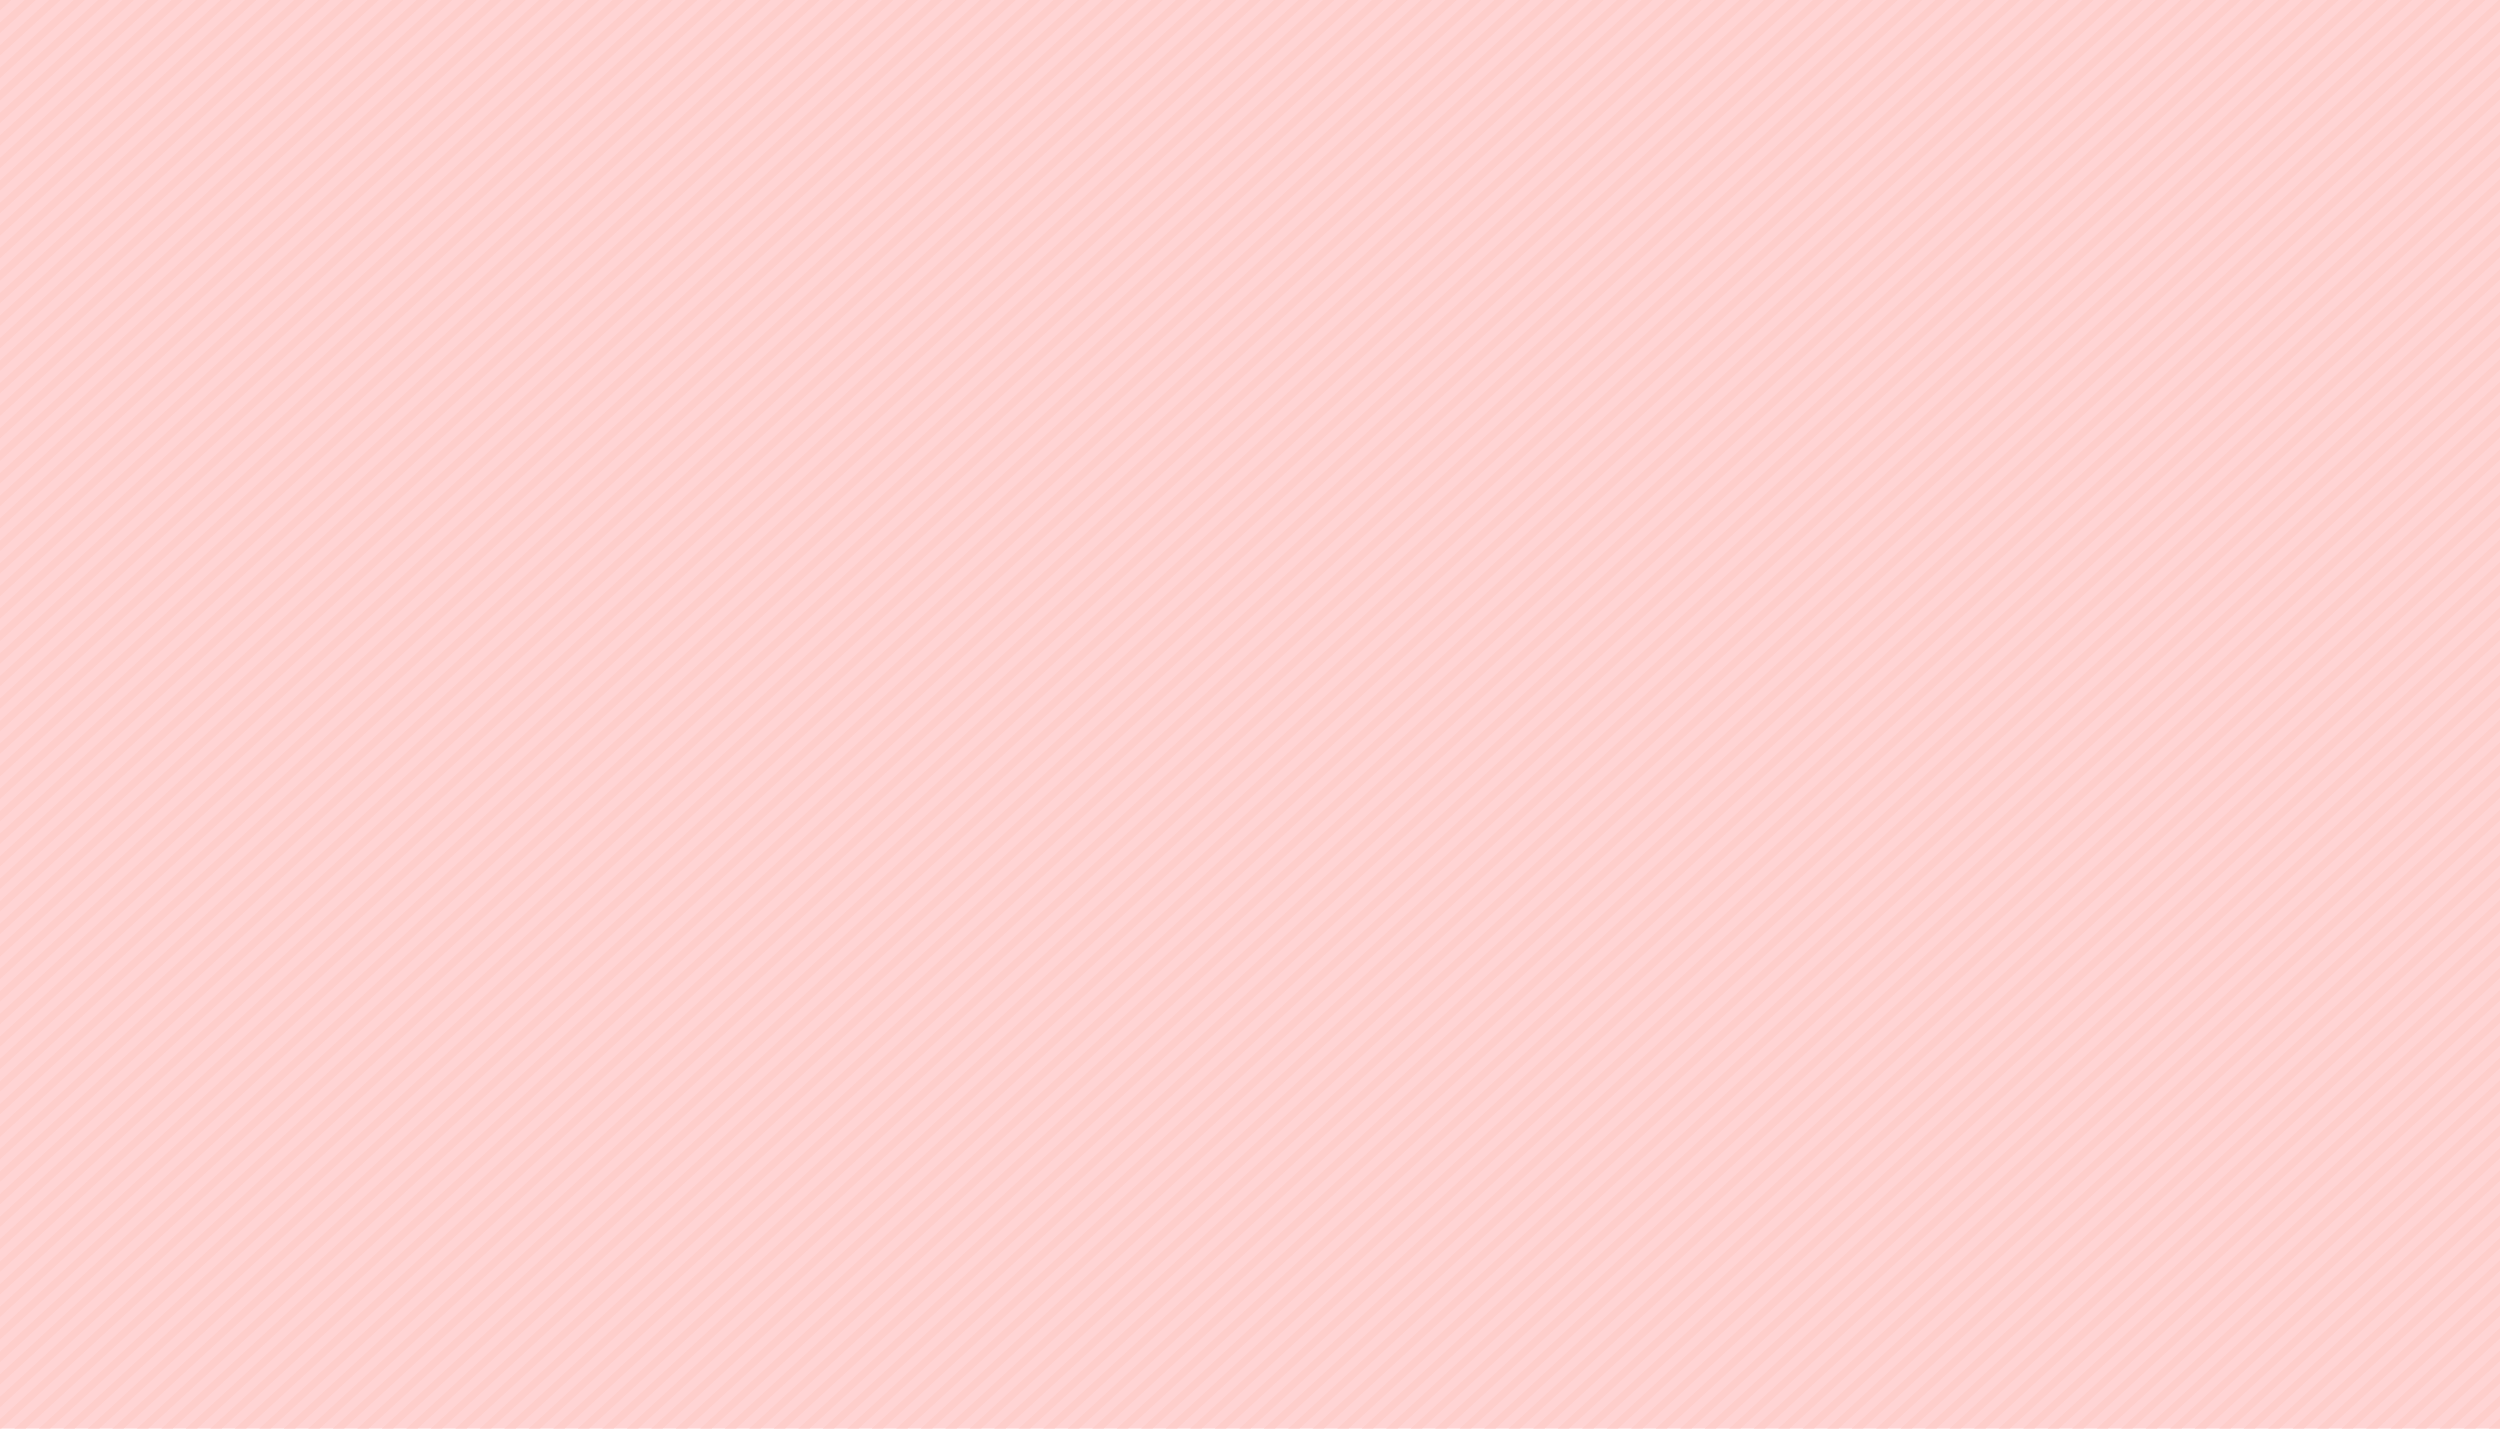
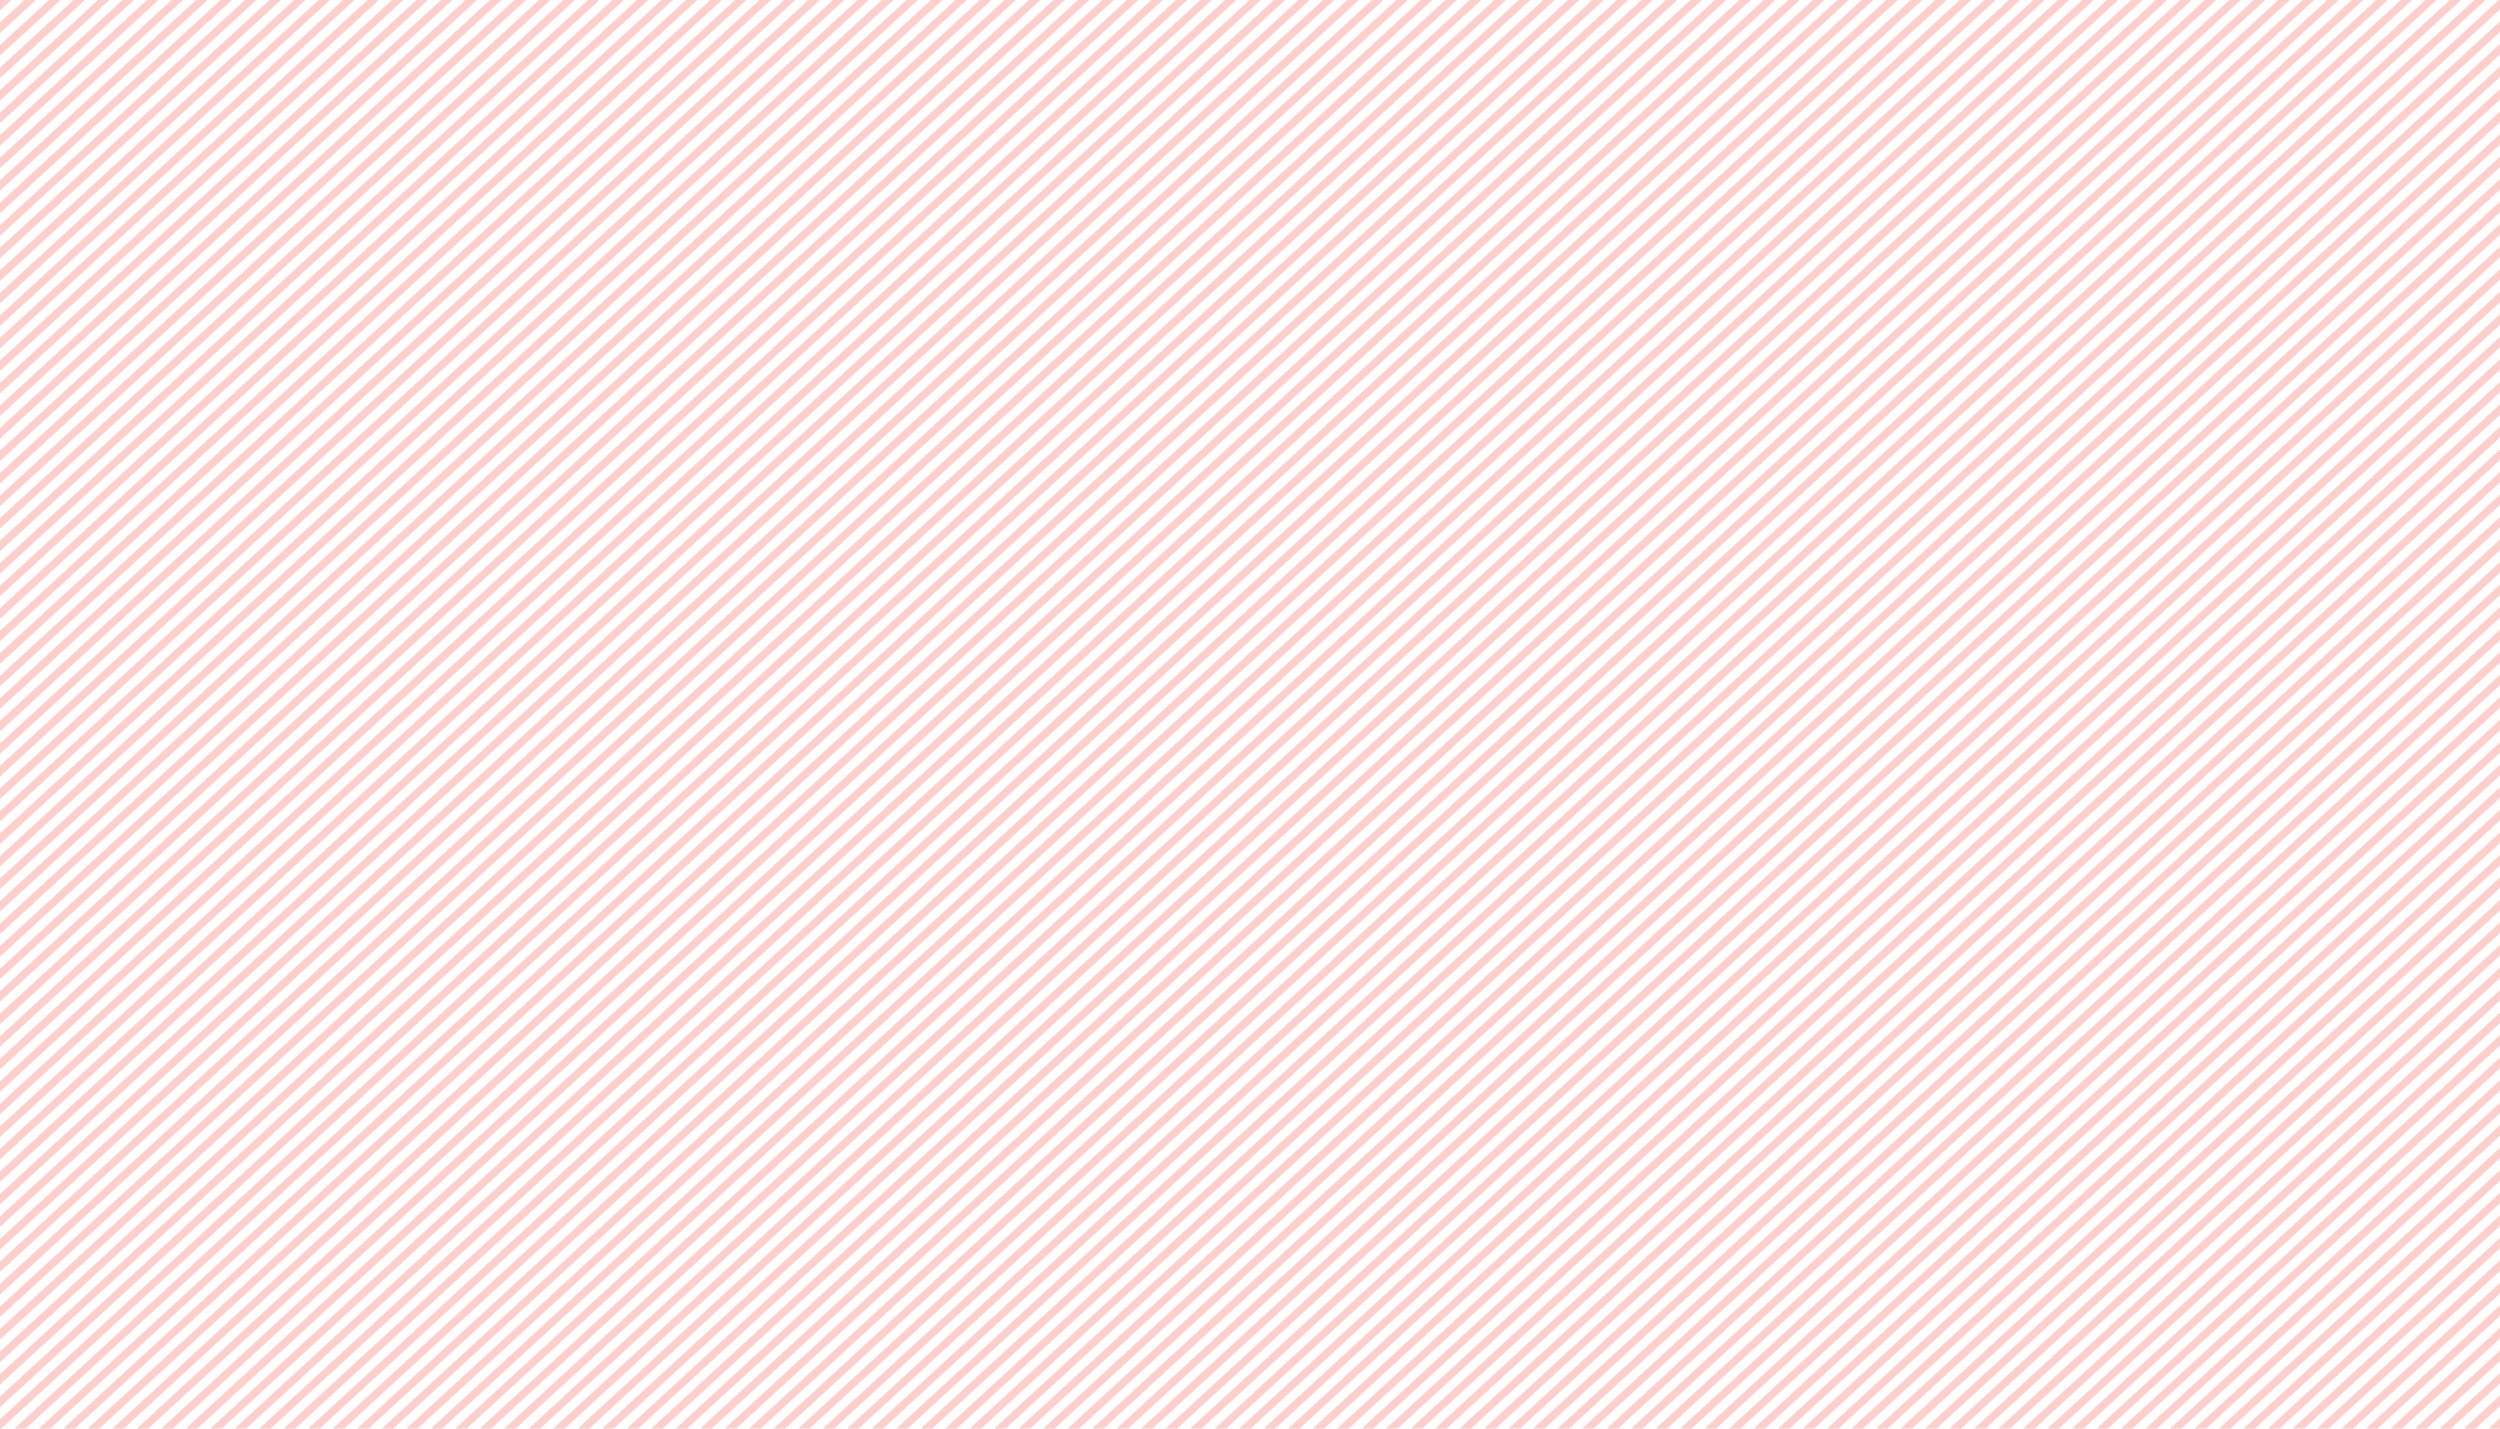
<svg xmlns="http://www.w3.org/2000/svg" width="1960" height="1120">
-   <path d="M0 0h1960v1120H0z" style="fill:#ffd4d4" />
  <path d="M.1 0 0 .1v8.1L8.9 0H.1zM19.3 0 0 17.7v8.2L28.1 0h-8.8zM38.5 0 0 35.4v8.1L47.4 0h-8.9zM57.7 0 0 53v8.2L66.6 0h-8.9zM76.9 0 0 70.7v8.2L85.8 0h-8.9zM96.1 0 0 88.4v8.1L105 0h-8.9zM115.3 0 0 106v8.2L124.2 0h-8.9zM134.5 0 0 123.7v8.1L143.4 0h-8.9zM153.7 0 0 141.4v8.1L162.6 0h-8.9zM172.9 0 0 159v8.2L181.8 0h-8.9zM192.1 0 0 176.7v8.1L201 0h-8.9zM211.3 0 0 194.3v8.2L220.2 0h-8.9zM230.6 0 0 212v8.2L239.4 0h-8.8zM249.8 0 0 229.7v8.1L258.6 0h-8.8zM269 0 0 247.3v8.2L277.8 0H269zM288.2 0 0 265v8.1L297 0h-8.8zM307.4 0 0 282.6v8.2L316.2 0h-8.8zM326.6 0 0 300.3v8.1L335.4 0h-8.8zM345.8 0 0 318v8.1L354.6 0h-8.8zM365 0 0 335.6v8.2L373.9 0H365zM384.2 0 0 353.3v8.1L393.1 0h-8.9zM403.4 0 0 370.9v8.2L412.3 0h-8.9zM422.6 0 0 388.6v8.2L431.5 0h-8.9zM441.8 0 0 406.3v8.1L450.7 0h-8.9zM461 0 0 423.9v8.2L469.9 0H461zM480.2 0 0 441.6v8.1L489.1 0h-8.9zM499.4 0 0 459.3v8.1L508.3 0h-8.9zM518.6 0 0 476.9v8.2L527.5 0h-8.9zM537.8 0 0 494.6v8.1L546.7 0h-8.9zM557 0 0 512.2v8.2L565.9 0H557zM576.3 0 0 529.9v8.1L585.1 0h-8.8zM595.5 0 0 547.5v8.2L604.3 0h-8.8zM614.7 0 0 565.2v8.2L623.5 0h-8.8zM633.9 0 0 582.9v8.1L642.7 0h-8.8zM653.1 0 0 600.5v8.2L661.9 0h-8.8zM672.3 0 0 618.2v8.2L681.1 0h-8.8zM691.5 0 0 635.9v8.1L700.4 0h-8.9zM710.7 0 0 653.5v8.2L719.6 0h-8.9zM729.9 0 0 671.2v8.1L738.8 0h-8.9zM749.1 0 0 688.8v8.2L758 0h-8.9zM768.3 0 0 706.5v8.1L777.2 0h-8.9zM787.5 0 0 724.2v8.1L796.4 0h-8.9zM806.7 0 0 741.8v8.2L815.6 0h-8.9zM825.9 0 0 759.5v8.1L834.8 0h-8.9zM845.1 0 0 777.1v8.2L854 0h-8.9zM864.3 0 0 794.8v8.2L873.2 0h-8.9zM883.5 0 0 812.5v8.1L892.4 0h-8.9zM902.8 0 0 830.1v8.2L911.6 0h-8.8zM922 0 0 847.8v8.1L930.8 0H922zM941.2 0 0 865.5v8.1L950 0h-8.8zM960.4 0 0 883.1v8.2L969.2 0h-8.8zM979.6 0 0 900.8v8.1L988.4 0h-8.8zM998.8 0 0 918.4v8.2L1007.6 0h-8.8zM1018 0 0 936.1v8.1L1026.8 0h-8.8zM1037.2 0 0 953.8v8.1L1046.1 0h-8.9zM1056.4 0 0 971.4v8.2L1065.3 0h-8.9zM1075.6 0 0 989.1v8.1L1084.5 0h-8.9zM1094.8 0 0 1006.7v8.2L1103.7 0h-8.9zM1114 0 0 1024.4v8.1L1122.9 0h-8.9zM1133.2 0 0 1042v8.2L1142.1 0h-8.9zM1152.4 0 0 1059.7v8.2L1161.3 0h-8.9zM1171.6 0 0 1077.4v8.1L1180.5 0h-8.9zM1190.8 0 0 1095v8.2L1199.7 0h-8.9zM1210 0 0 1112.7v7.3h.9L1218.9 0h-8.9zM1229.3 0 11.3 1120h8.8L1238.1 0h-8.8zM1248.5 0 30.5 1120h8.8L1257.3 0h-8.8zM1267.7 0 49.7 1120h8.8L1276.5 0h-8.8zM1286.9 0 68.9 1120h8.9L1295.7 0h-8.8zM1306.1 0 88.1 1120H97L1314.9 0h-8.8zM1325.3 0l-1218 1120h8.9L1334.2 0h-8.9zM1344.5 0l-1218 1120h8.9L1353.3 0h-8.8zM1363.7 0l-1218 1120h8.9L1372.6 0h-8.9zM1382.9 0l-1218 1120h8.9L1391.8 0h-8.9zM1402.1 0l-1218 1120h8.9L1411 0h-8.9zM1421.3 0l-1218 1120h8.9L1430.2 0h-8.9zM1440.5 0l-1218 1120h8.9L1449.4 0h-8.9zM1459.7 0l-1218 1120h8.9L1468.6 0h-8.9zM1478.9 0l-1218 1120h8.9L1487.8 0h-8.9zM1498.1 0l-1218 1120h8.9L1507 0h-8.9zM1517.3 0 299.4 1120h8.8L1526.2 0h-8.9zM1536.5 0 318.6 1120h8.8L1545.4 0h-8.9zM1555.8 0l-1218 1120h8.8L1564.6 0h-8.8zM1575 0 357 1120h8.8L1583.8 0h-8.8zM1594.2 0l-1218 1120h8.8L1603 0h-8.8zM1613.4 0l-1218 1120h8.9L1622.2 0h-8.8zM1632.6 0l-1218 1120h8.8L1641.4 0h-8.8zM1651.8 0l-1218 1120h8.9L1660.7 0h-8.9zM1671 0 453 1120h8.9L1679.8 0h-8.8zM1690.2 0l-1218 1120h8.9L1699.1 0h-8.9zM1709.4 0l-1218 1120h8.9L1718.3 0h-8.9zM1728.6 0l-1218 1120h8.9L1737.5 0h-8.9zM1747.8 0l-1218 1120h8.9L1756.7 0h-8.9zM1767 0 549 1120h8.9L1775.9 0h-8.9zM1786.2 0l-1218 1120h8.9L1795.1 0h-8.9zM1805.4 0l-1218 1120h8.9L1814.3 0h-8.9zM1824.6 0l-1218 1120h8.9L1833.5 0h-8.9zM1843.8 0 625.9 1120h8.8L1852.7 0h-8.9zM1863 0 645.1 1120h8.8L1871.9 0h-8.9zM1882.3 0l-1218 1120h8.8L1891.1 0h-8.8zM1901.5 0l-1218 1120h8.8L1910.3 0h-8.8zM1920.7 0l-1218 1120h8.8L1929.5 0h-8.8zM1939.9 0l-1218 1120h8.9L1948.7 0h-8.8zM1960 0h-.9l-1218 1120h8.9L1960 7.3V0zM1960 16.8 760.3 1120h8.9L1960 25v-8.2zM1960 34.5 779.5 1120h8.9L1960 42.6v-8.1zM1960 52.1 798.7 1120h8.9L1960 60.3v-8.2zM1960 69.8 817.9 1120h8.9L1960 78v-8.2zM1960 87.5 837.1 1120h8.9L1960 95.6v-8.1zM1960 105.1 856.3 1120h8.9L1960 113.3v-8.2zM1960 122.8 875.5 1120h8.9L1960 130.9v-8.1zM1960 140.4 894.7 1120h8.9L1960 148.6v-8.2zM1960 158.1 913.9 1120h8.9L1960 166.3v-8.2zM1960 175.8 933.1 1120h8.9l1018-936.1v-8.1zM1960 193.4 952.4 1120h8.8L1960 201.6v-8.2zM1960 211.1 971.6 1120h8.8L1960 219.2v-8.1zM1960 228.7 990.8 1120h8.8L1960 236.9v-8.2zM1960 246.4 1010 1120h8.8L1960 254.6v-8.2zM1960 264.1 1029.2 1120h8.8l922-847.8v-8.1zM1960 281.7 1048.4 1120h8.9L1960 289.9v-8.2zM1960 299.4 1067.6 1120h8.9L1960 307.5v-8.1zM1960 317l-873.2 803h8.9L1960 325.2V317zM1960 334.7 1106 1120h8.9L1960 342.9v-8.2zM1960 352.4 1125.2 1120h8.9L1960 360.5v-8.1zM1960 370l-815.6 750h8.9L1960 378.2V370zM1960 387.7 1163.6 1120h8.9L1960 395.8v-8.1zM1960 405.4 1182.8 1120h8.9L1960 413.5v-8.1zM1960 423l-758 697h8.9L1960 431.2V423zM1960 440.7 1221.2 1120h8.9L1960 448.8v-8.1zM1960 458.3 1240.4 1120h8.9L1960 466.5v-8.2zM1960 476l-700.3 644h8.8L1960 484.1V476zM1960 493.6 1278.8 1120h8.9L1960 501.8v-8.2zM1960 511.3 1298.1 1120h8.8L1960 519.5v-8.2zM1960 529l-642.7 591h8.8L1960 537.1V529zM1960 546.6 1336.5 1120h8.8L1960 554.8v-8.2zM1960 564.3 1355.7 1120h8.8L1960 572.5v-8.2zM1960 582l-585.1 538h8.9L1960 590.1V582zM1960 599.6 1394.1 1120h8.9l557-512.2v-8.2zM1960 617.3 1413.3 1120h8.9L1960 625.4v-8.1zM1960 634.9 1432.5 1120h8.9L1960 643.1v-8.2zM1960 652.6 1451.7 1120h8.9L1960 660.8v-8.2zM1960 670.3 1470.9 1120h8.9L1960 678.4v-8.1zM1960 687.9 1490.1 1120h8.9l461-423.9v-8.2zM1960 705.6 1509.3 1120h8.9L1960 713.7v-8.1zM1960 723.2 1528.5 1120h8.9L1960 731.4v-8.2zM1960 740.9 1547.7 1120h8.9L1960 749v-8.1zM1960 758.6 1566.9 1120h8.9L1960 766.7v-8.1zM1960 776.2 1586.2 1120h8.8l365-335.6v-8.2zM1960 793.9 1605.3 1120h8.9L1960 802v-8.1zM1960 811.5 1624.6 1120h8.8L1960 819.7v-8.2zM1960 829.2 1643.8 1120h8.8L1960 837.4v-8.2zM1960 846.9 1663 1120h8.8L1960 855v-8.1zM1960 864.5 1682.2 1120h8.8l269-247.3v-8.2zM1960 882.2 1701.4 1120h8.9L1960 890.3v-8.1zM1960 899.9 1720.6 1120h8.9L1960 908v-8.1zM1960 917.5 1739.8 1120h8.9L1960 925.7v-8.2zM1960 935.2 1759 1120h8.9L1960 943.3v-8.1zM1960 952.8 1778.2 1120h8.9L1960 961v-8.2zM1960 970.5 1797.4 1120h8.9L1960 978.6v-8.1zM1960 988.1 1816.6 1120h8.9L1960 996.3v-8.2zM1960 1005.8 1835.8 1120h8.9l115.3-106v-8.2zM1960 1023.5l-105 96.5h8.9l96.1-88.4v-8.1zM1960 1041.1l-85.8 78.9h8.9l76.9-70.7v-8.2zM1960 1058.8l-66.6 61.2h8.9l57.7-53v-8.2zM1960 1076.5l-47.3 43.5h8.8l38.5-35.4v-8.1zM1960 1094.1l-28.2 25.9h8.9l19.3-17.7v-8.2zM1960 1119.9v-8.1l-8.9 8.2h8.8l.1-.1z" style="fill:#fececb" />
</svg>